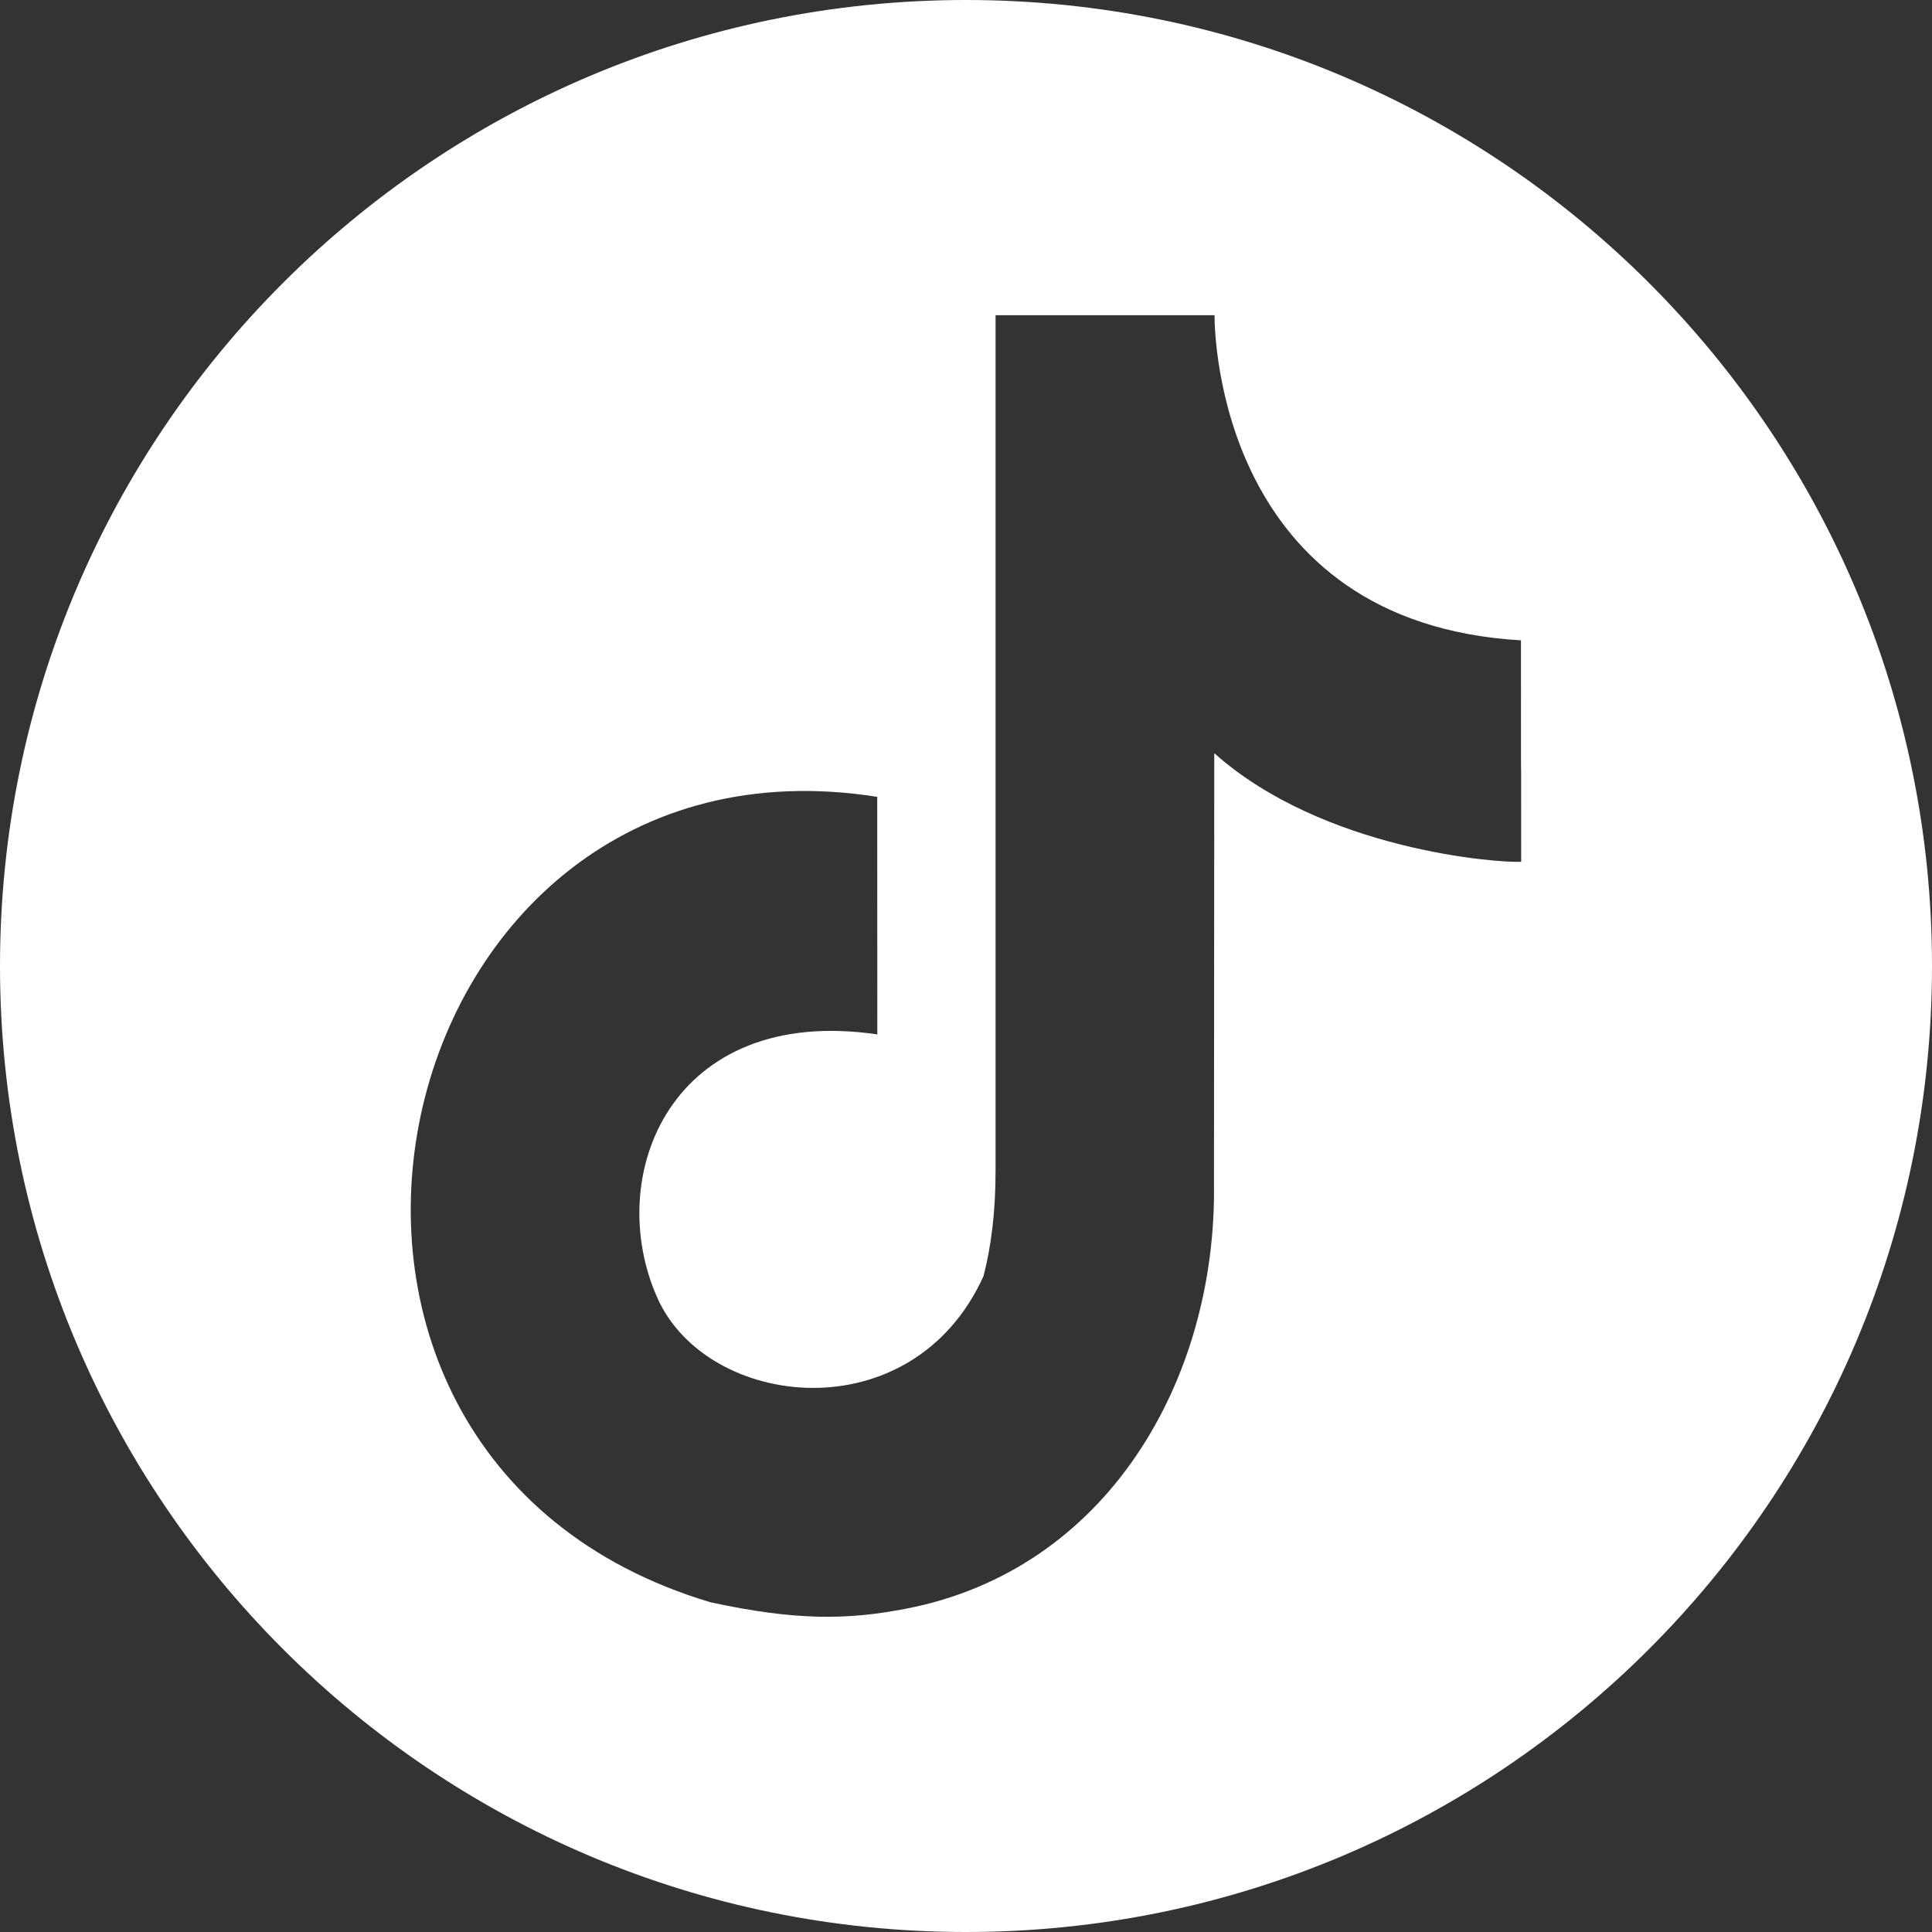
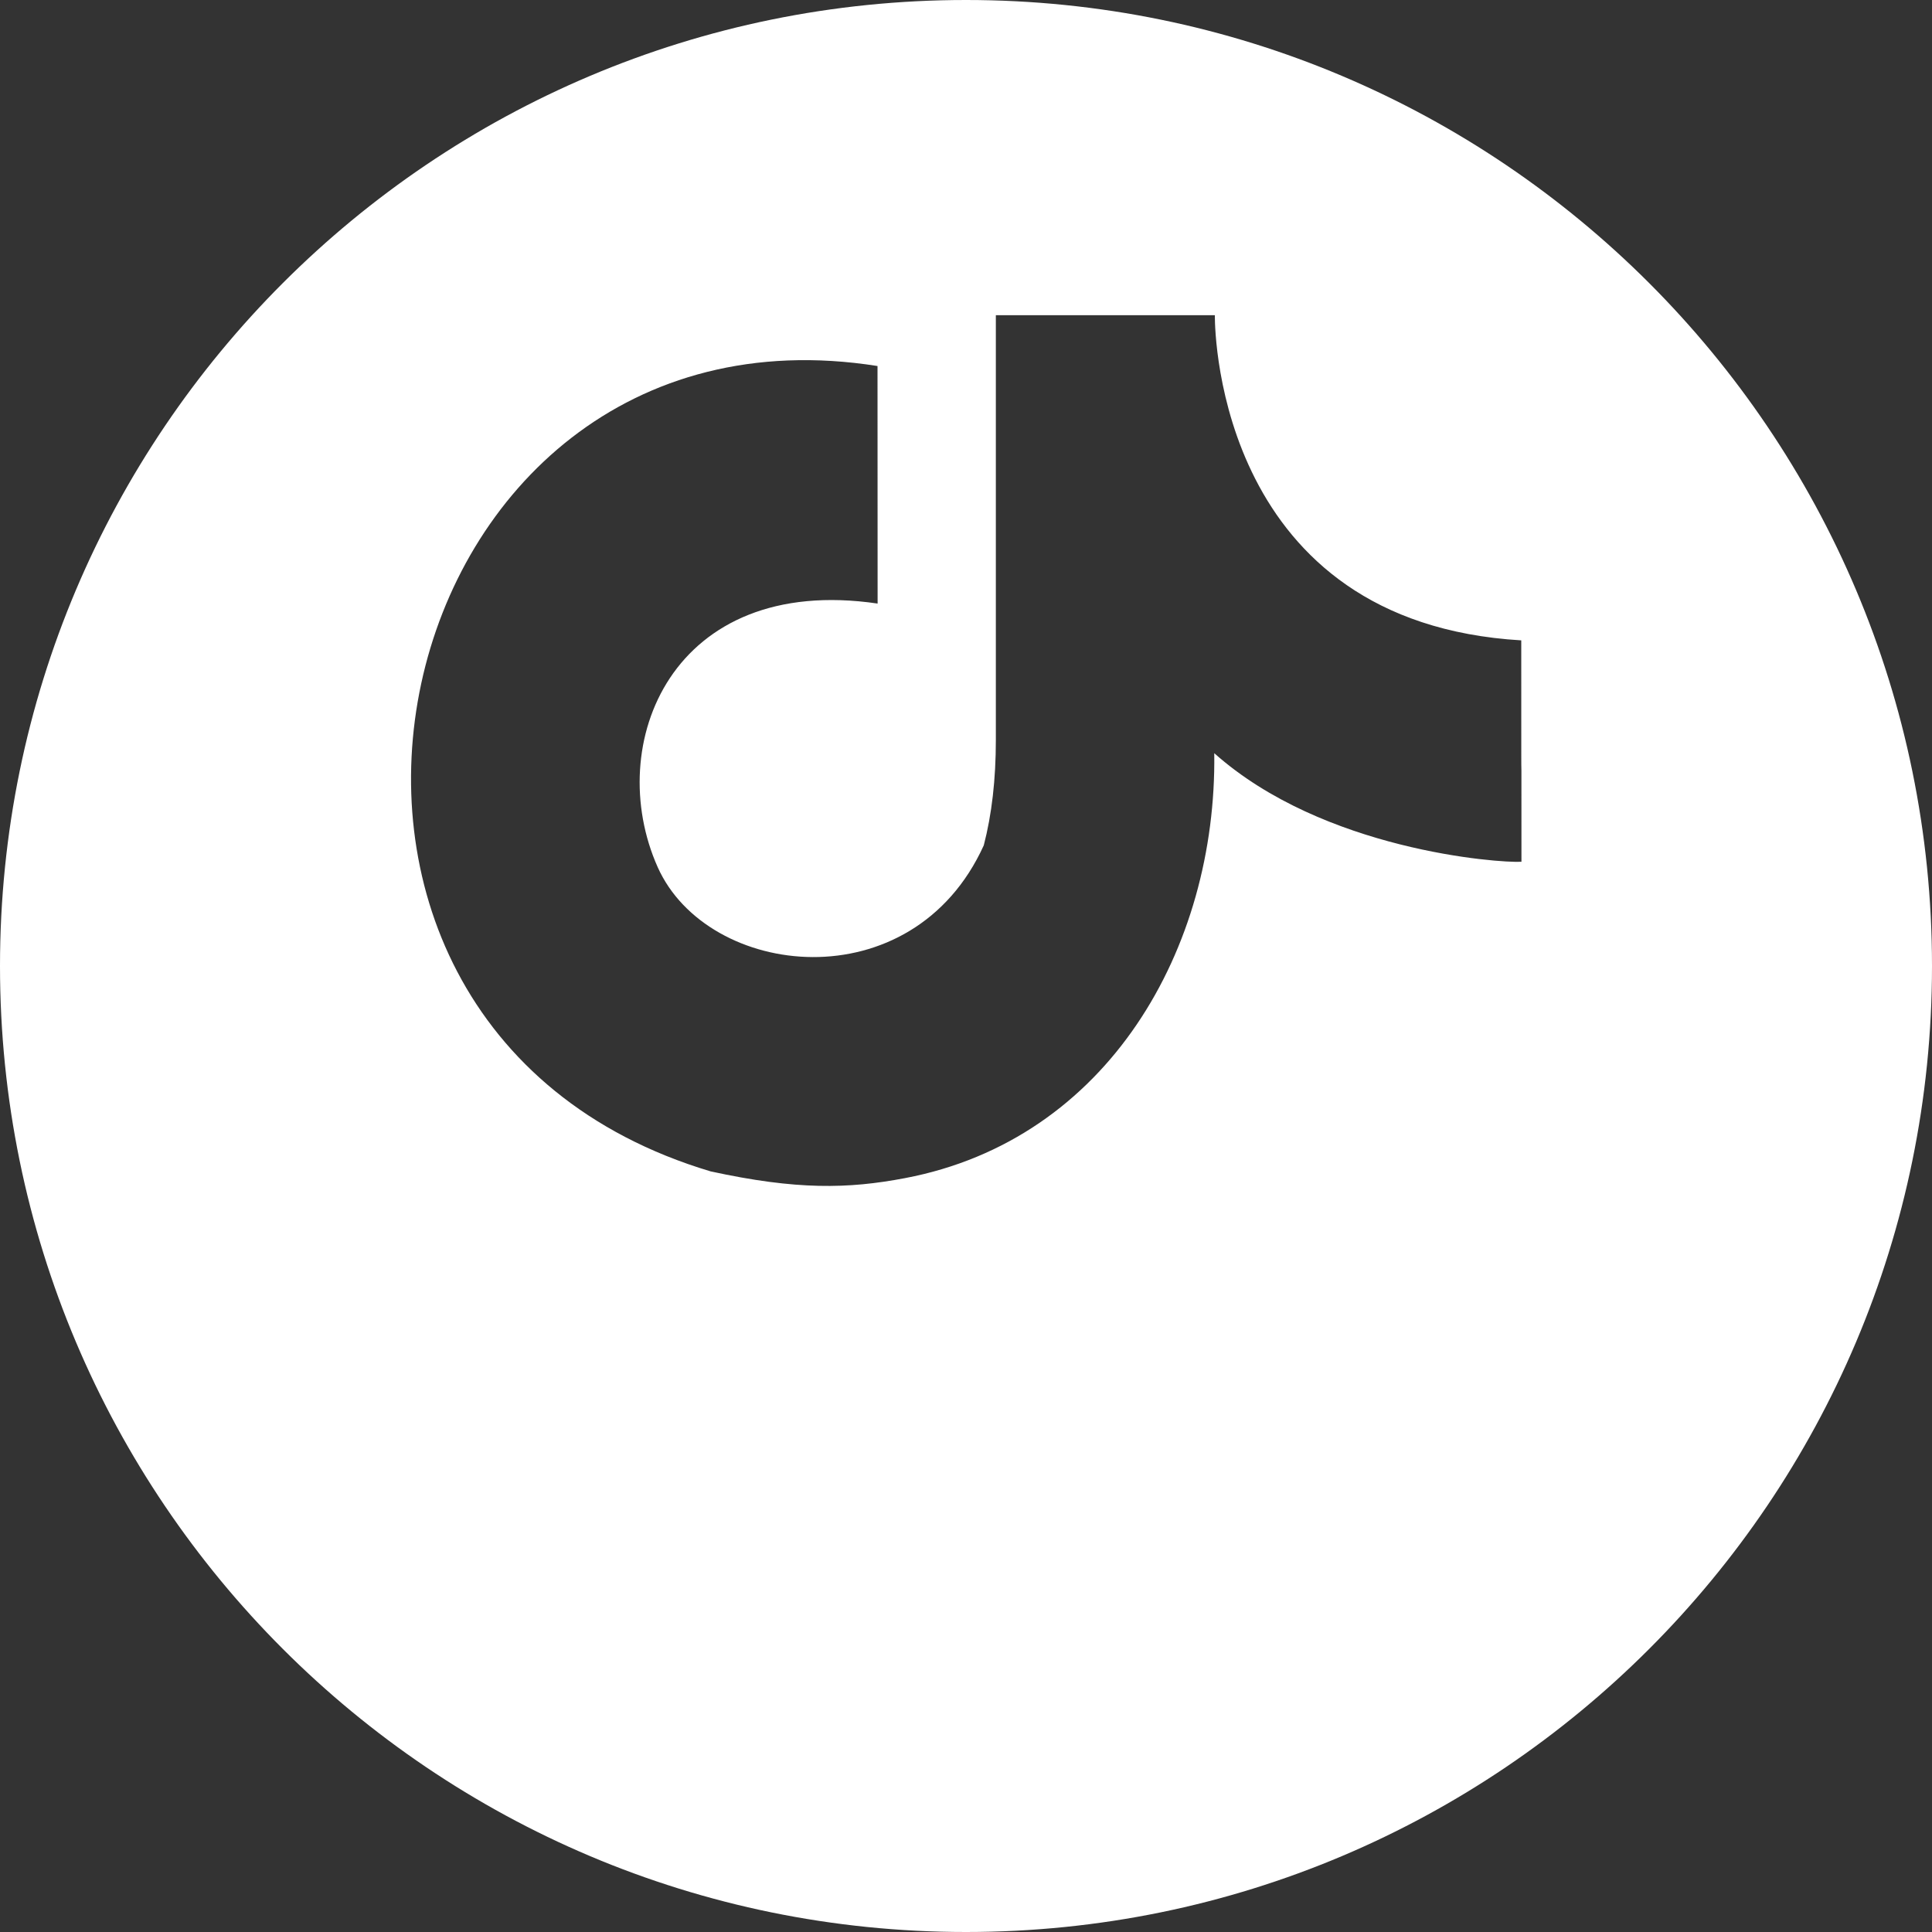
<svg xmlns="http://www.w3.org/2000/svg" version="1.1" id="Layer_1" x="0px" y="0px" width="20px" height="20px" viewBox="-0.487 0.578 20 20" enable-background="new -0.487 0.578 20 20" xml:space="preserve">
  <rect x="-0.487" y="0.578" width="20" height="20" fill="#333333" stroke="none" />
-   <path fill="#FFFFFF" d="M9.513,0.578c-5.523,0-10,4.478-10,10s4.477,10,10,10s10-4.478,10-10S15.036,0.578,9.513,0.578z   M12.083,8.375l-0.003,4.46c0.027,2.02-1.098,4-3.202,4.399c-0.589,0.112-1.121,0.124-2.012-0.07  c-5.135-1.536-3.429-9.152,1.728-8.337c0,2.459,0.001-0.001,0.001,2.459c-2.13-0.313-2.843,1.458-2.277,2.728  c0.516,1.155,2.636,1.404,3.376-0.225c0.083-0.319,0.125-0.683,0.125-1.091V3.841h2.267v0.012c0.001,0.205,0.061,3.17,3.172,3.354  c0,2.76,0.002,0,0.002,2.292C15.027,9.513,13.212,9.381,12.083,8.375z" />
+   <path fill="#FFFFFF" d="M9.513,0.578c-5.523,0-10,4.478-10,10s4.477,10,10,10s10-4.478,10-10S15.036,0.578,9.513,0.578z   M12.083,8.375c0.027,2.02-1.098,4-3.202,4.399c-0.589,0.112-1.121,0.124-2.012-0.07  c-5.135-1.536-3.429-9.152,1.728-8.337c0,2.459,0.001-0.001,0.001,2.459c-2.13-0.313-2.843,1.458-2.277,2.728  c0.516,1.155,2.636,1.404,3.376-0.225c0.083-0.319,0.125-0.683,0.125-1.091V3.841h2.267v0.012c0.001,0.205,0.061,3.17,3.172,3.354  c0,2.76,0.002,0,0.002,2.292C15.027,9.513,13.212,9.381,12.083,8.375z" />
</svg>